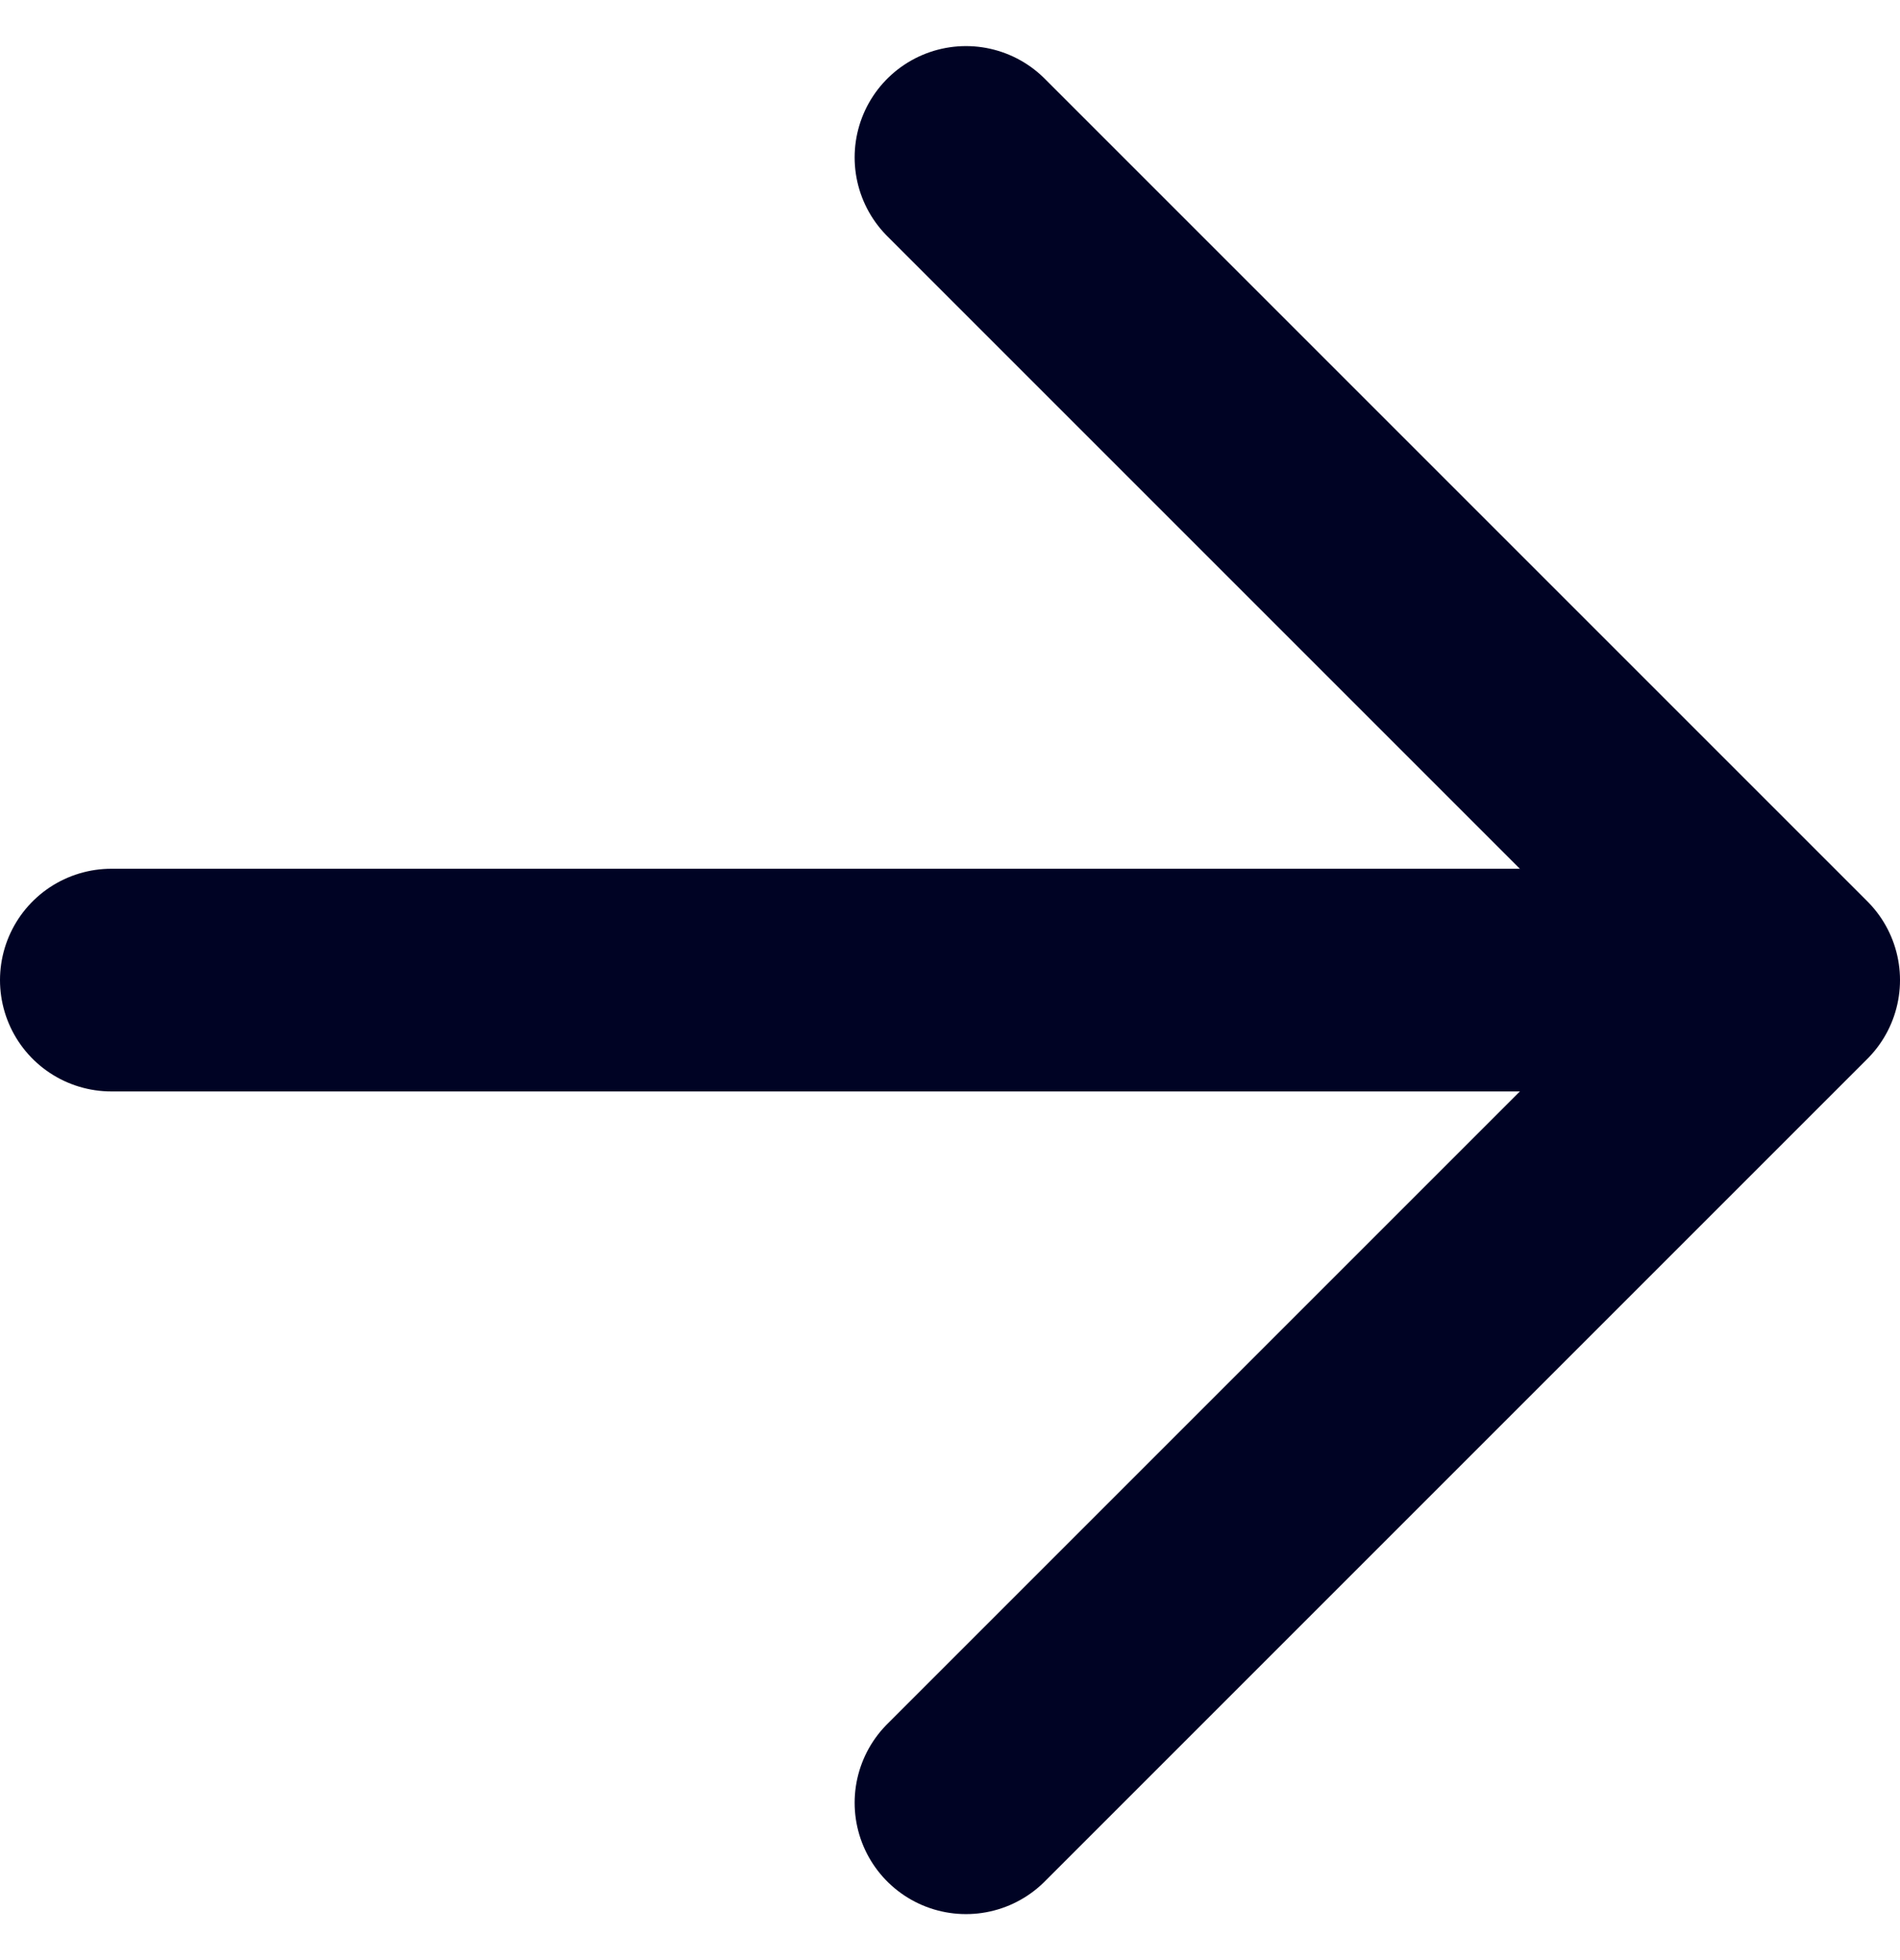
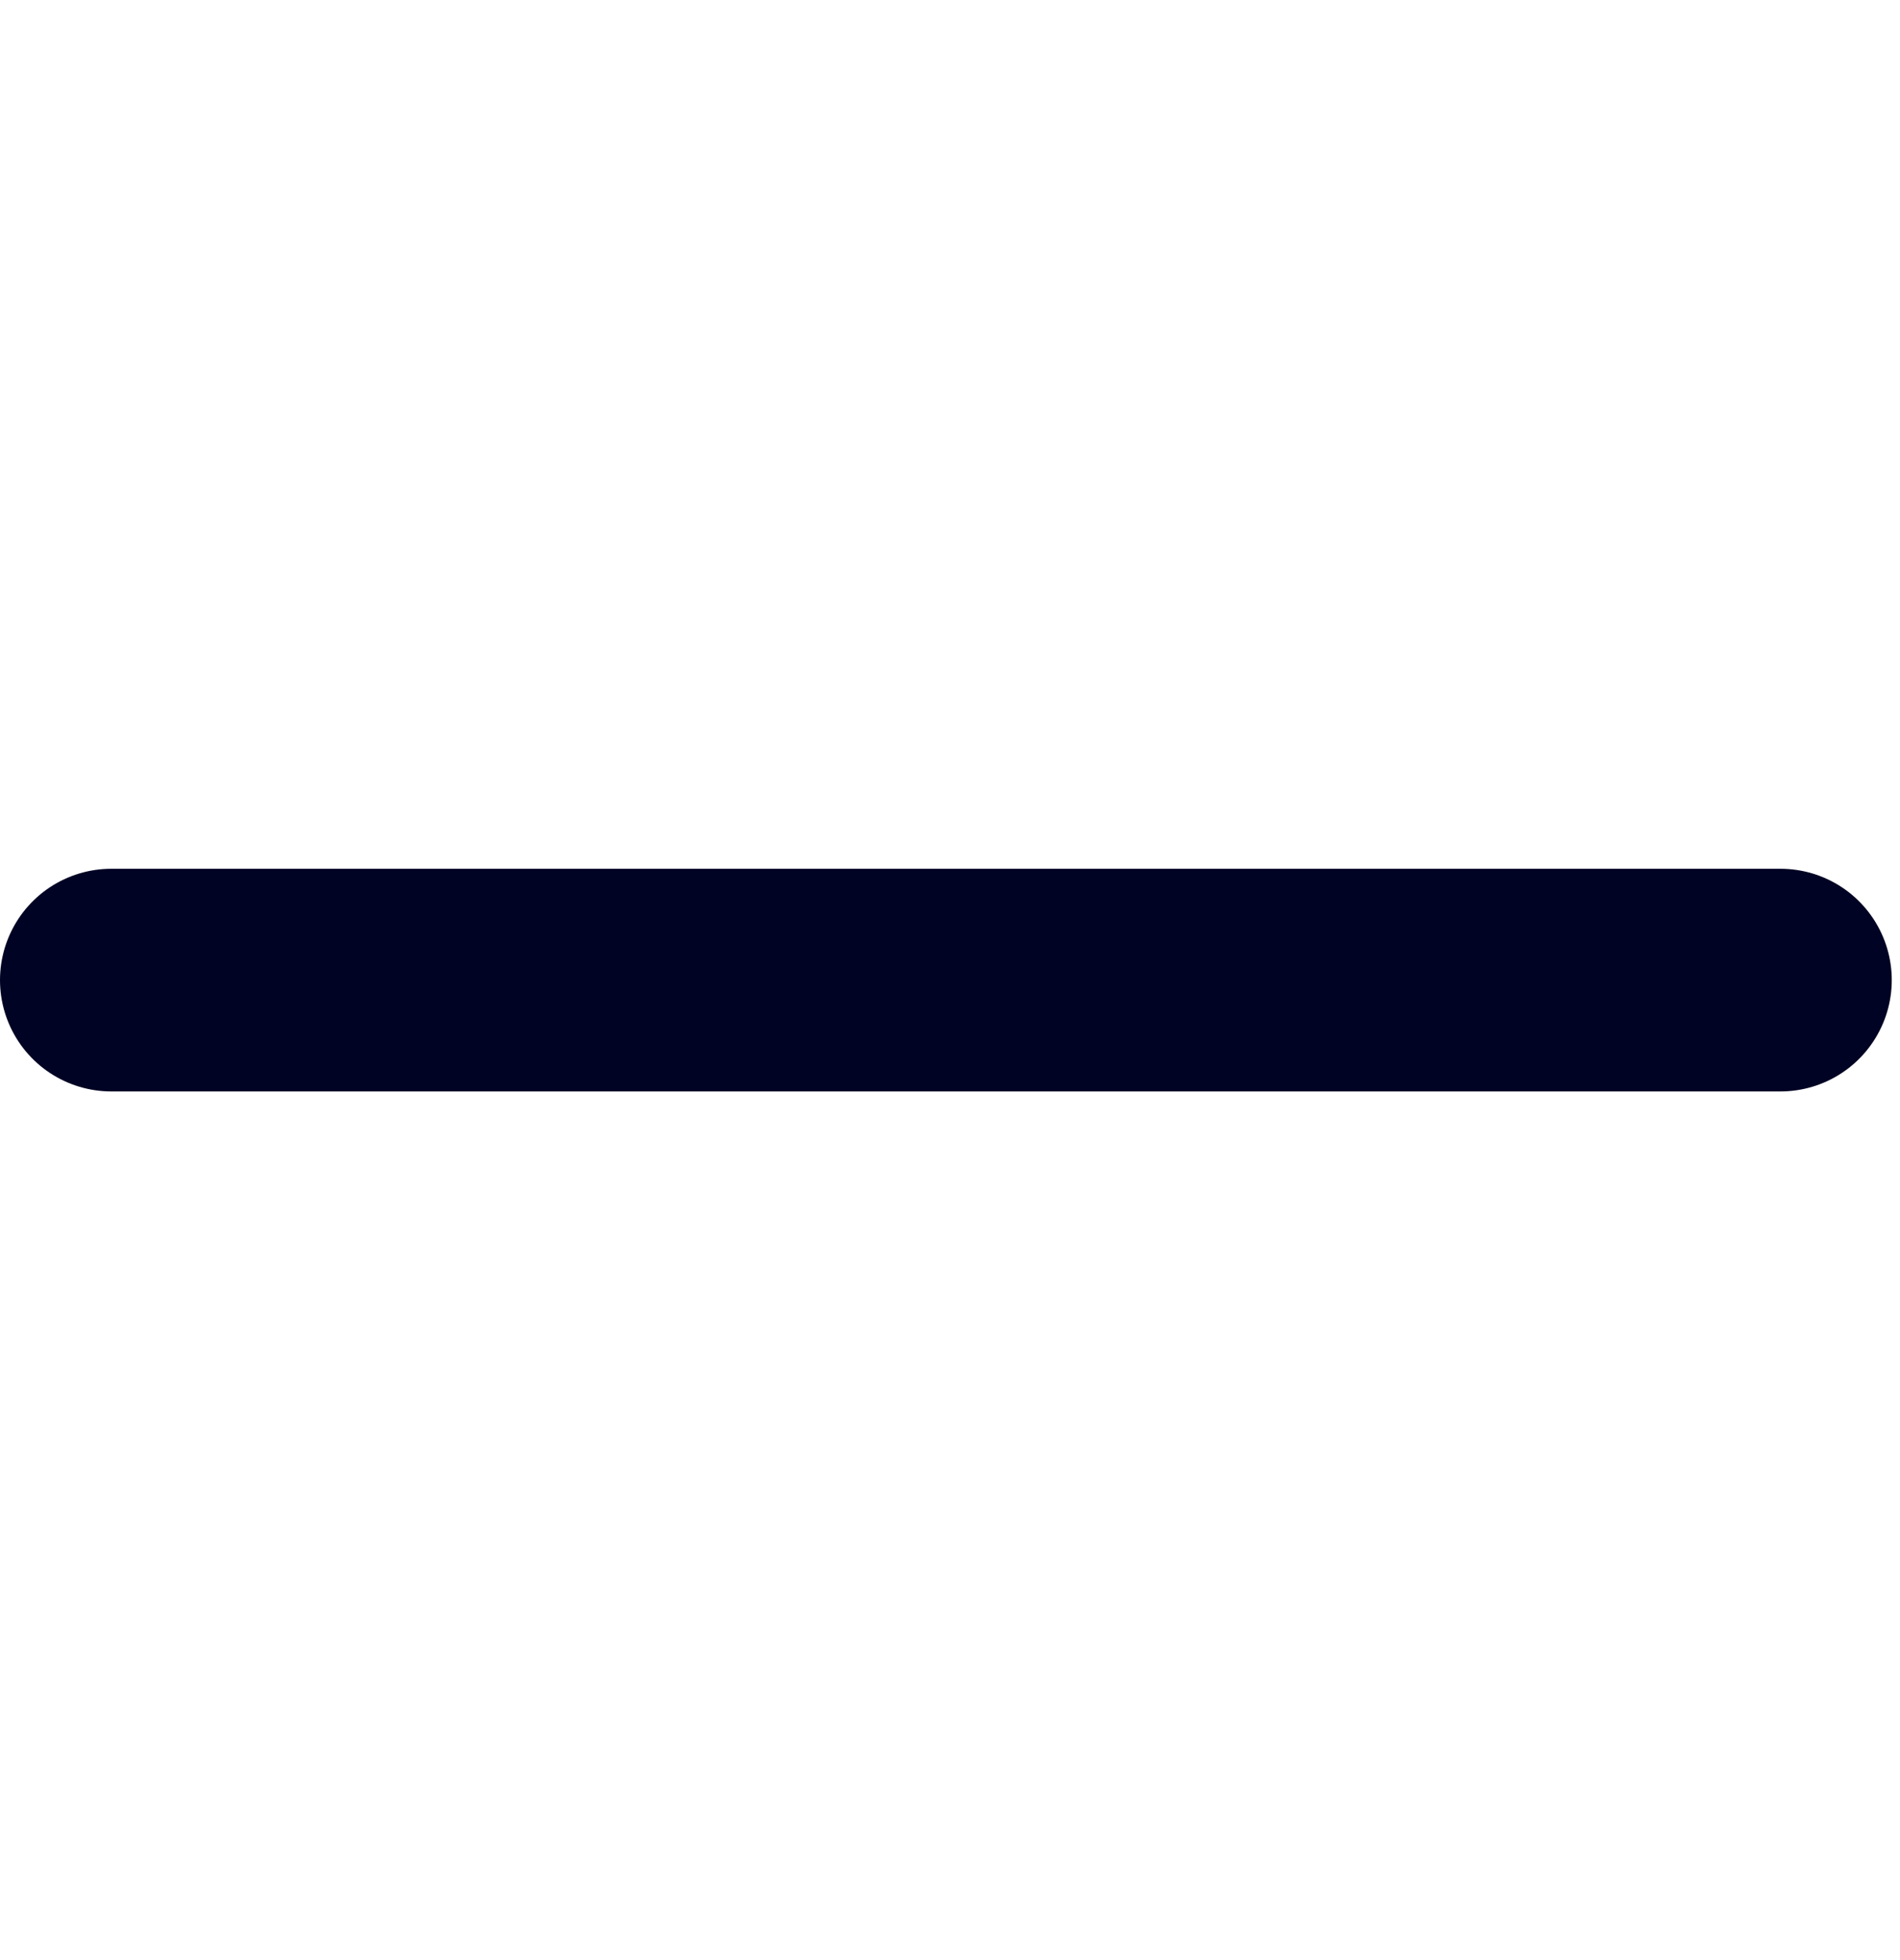
<svg xmlns="http://www.w3.org/2000/svg" width="17.065" height="17.606" viewBox="0 0 17.065 17.606">
  <g id="Group_25" data-name="Group 25" transform="translate(-516.343 875.026) rotate(-90)">
-     <path id="Path_69" data-name="Path 69" d="M-2209.13,2305.064l7.389,7.389-7.389,7.389" transform="translate(3178.676 2734.149) rotate(90)" fill="none" stroke="#000324" stroke-linecap="round" stroke-linejoin="round" stroke-width="2" />
    <path id="Path_70" data-name="Path 70" d="M14.991,0H0" transform="translate(866.223 517.343) rotate(90)" fill="none" stroke="#000324" stroke-linecap="round" stroke-width="2" />
  </g>
</svg>